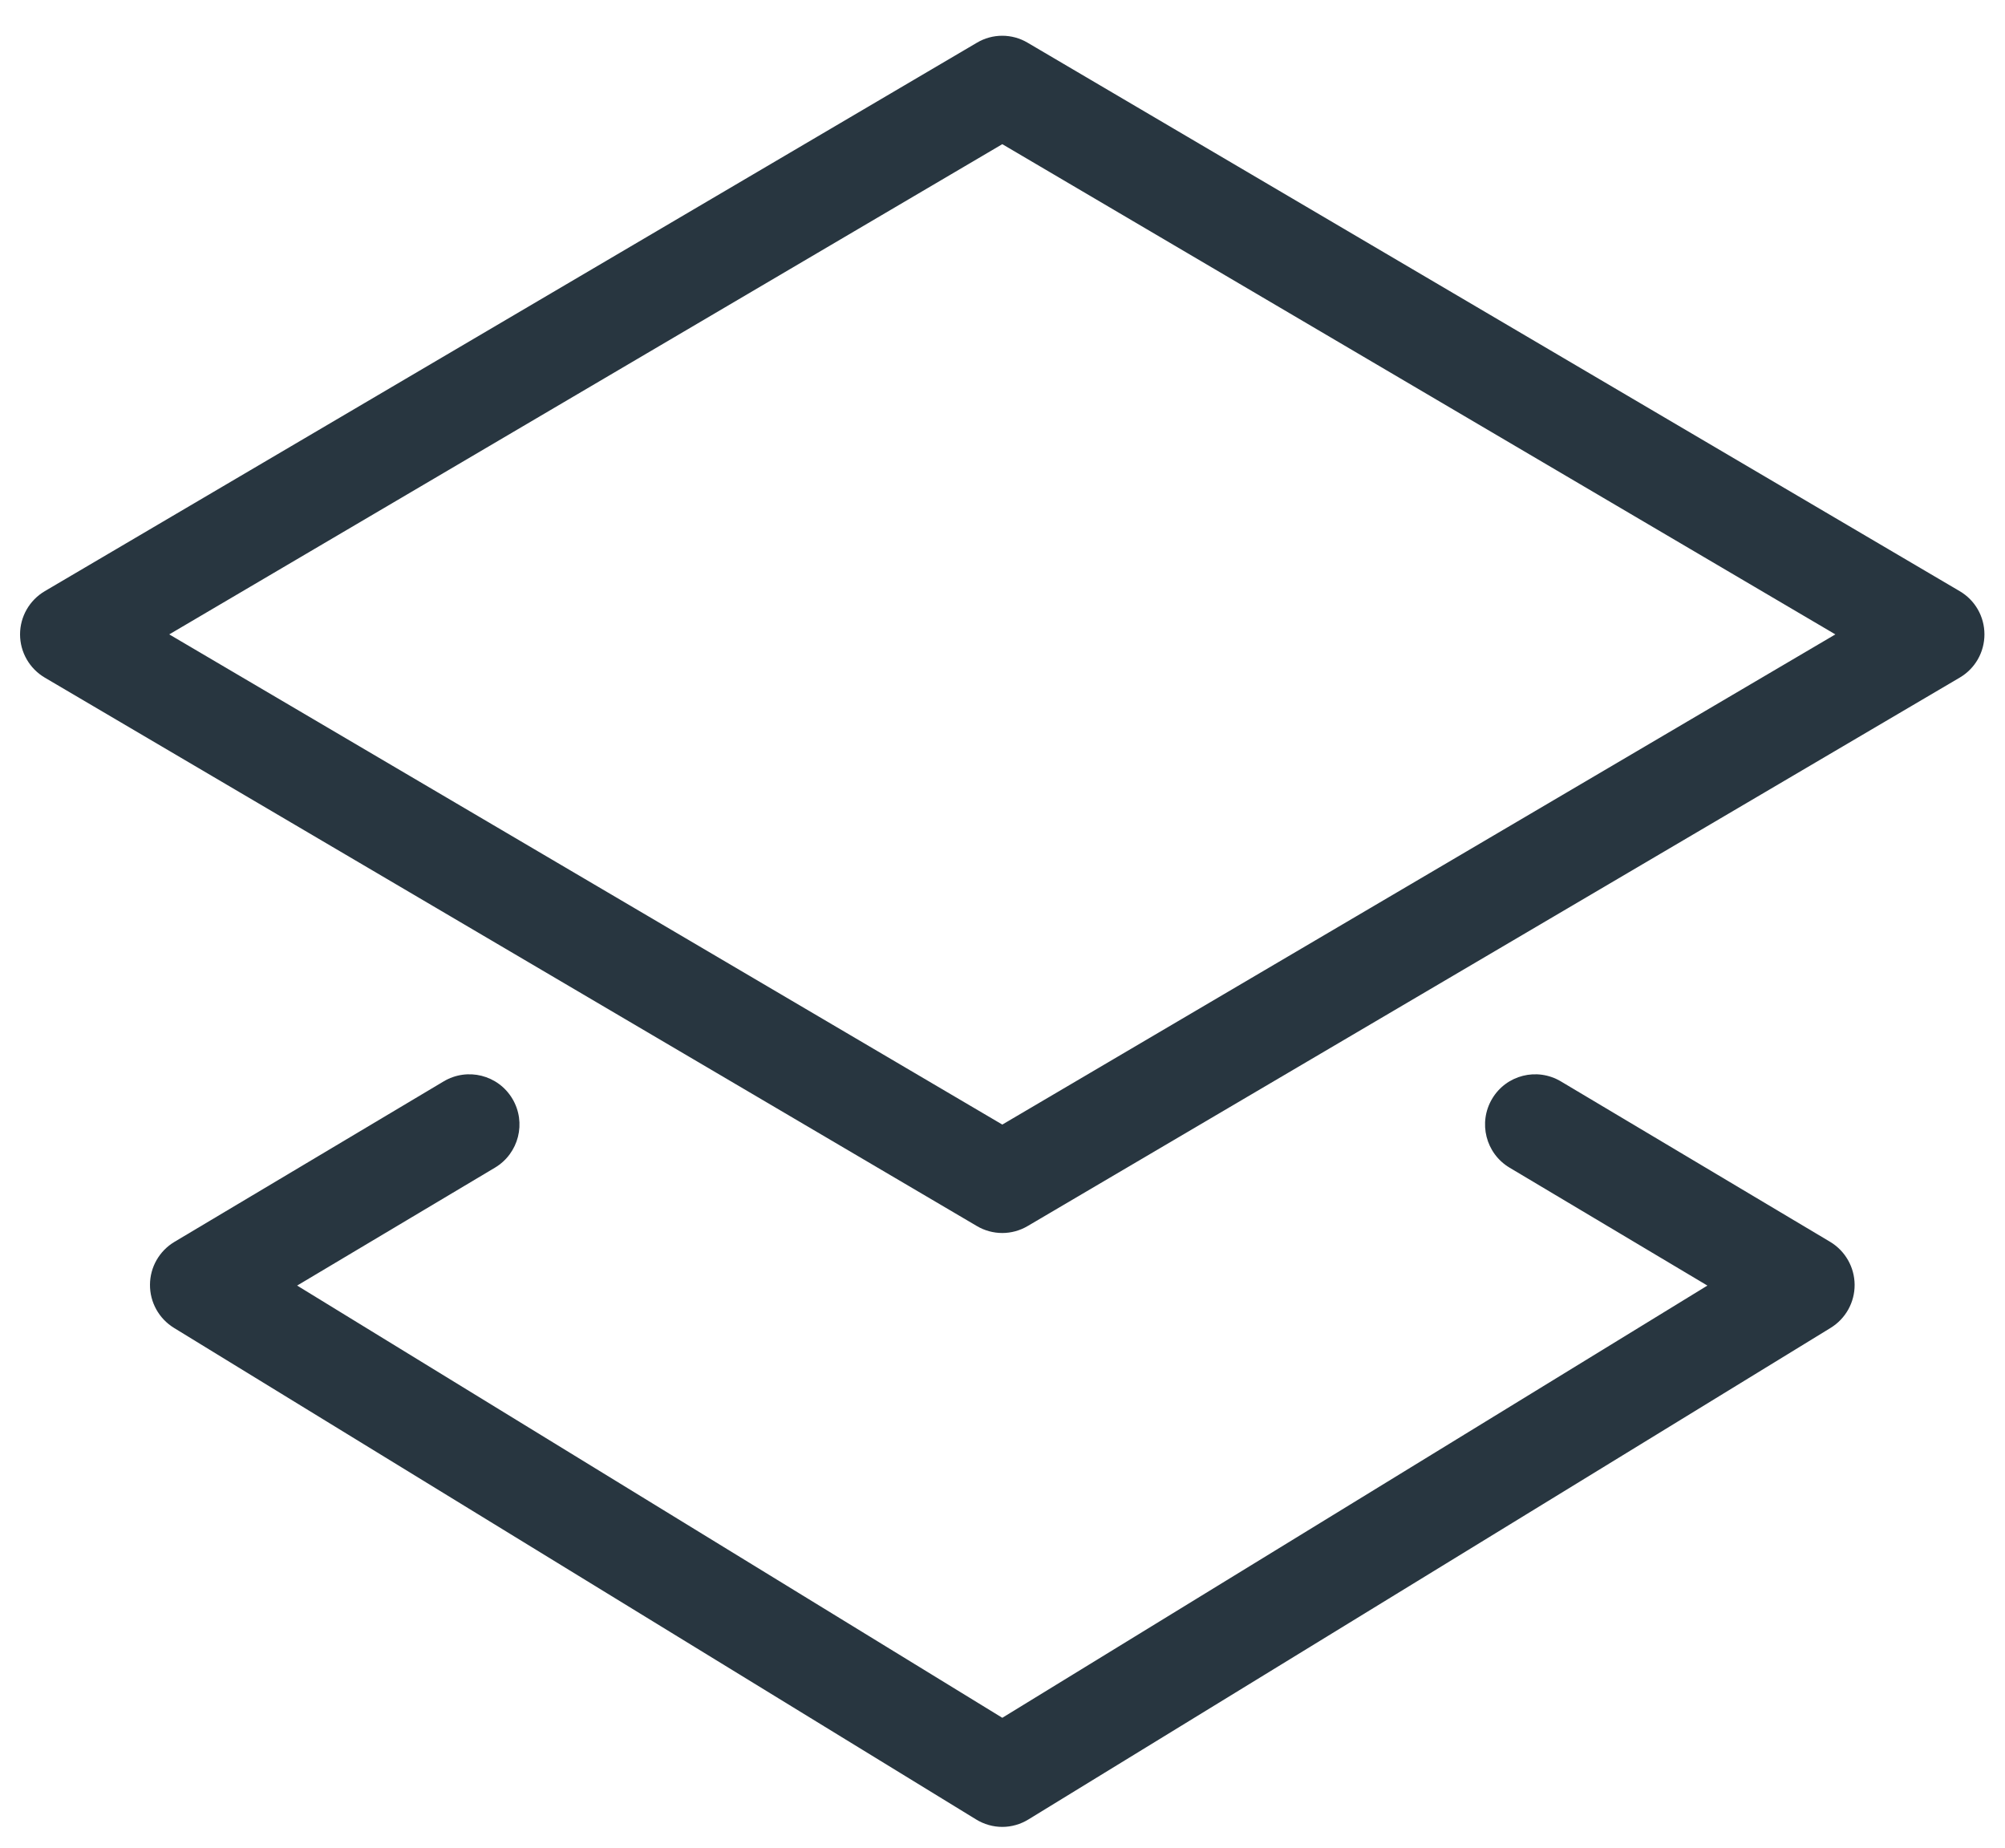
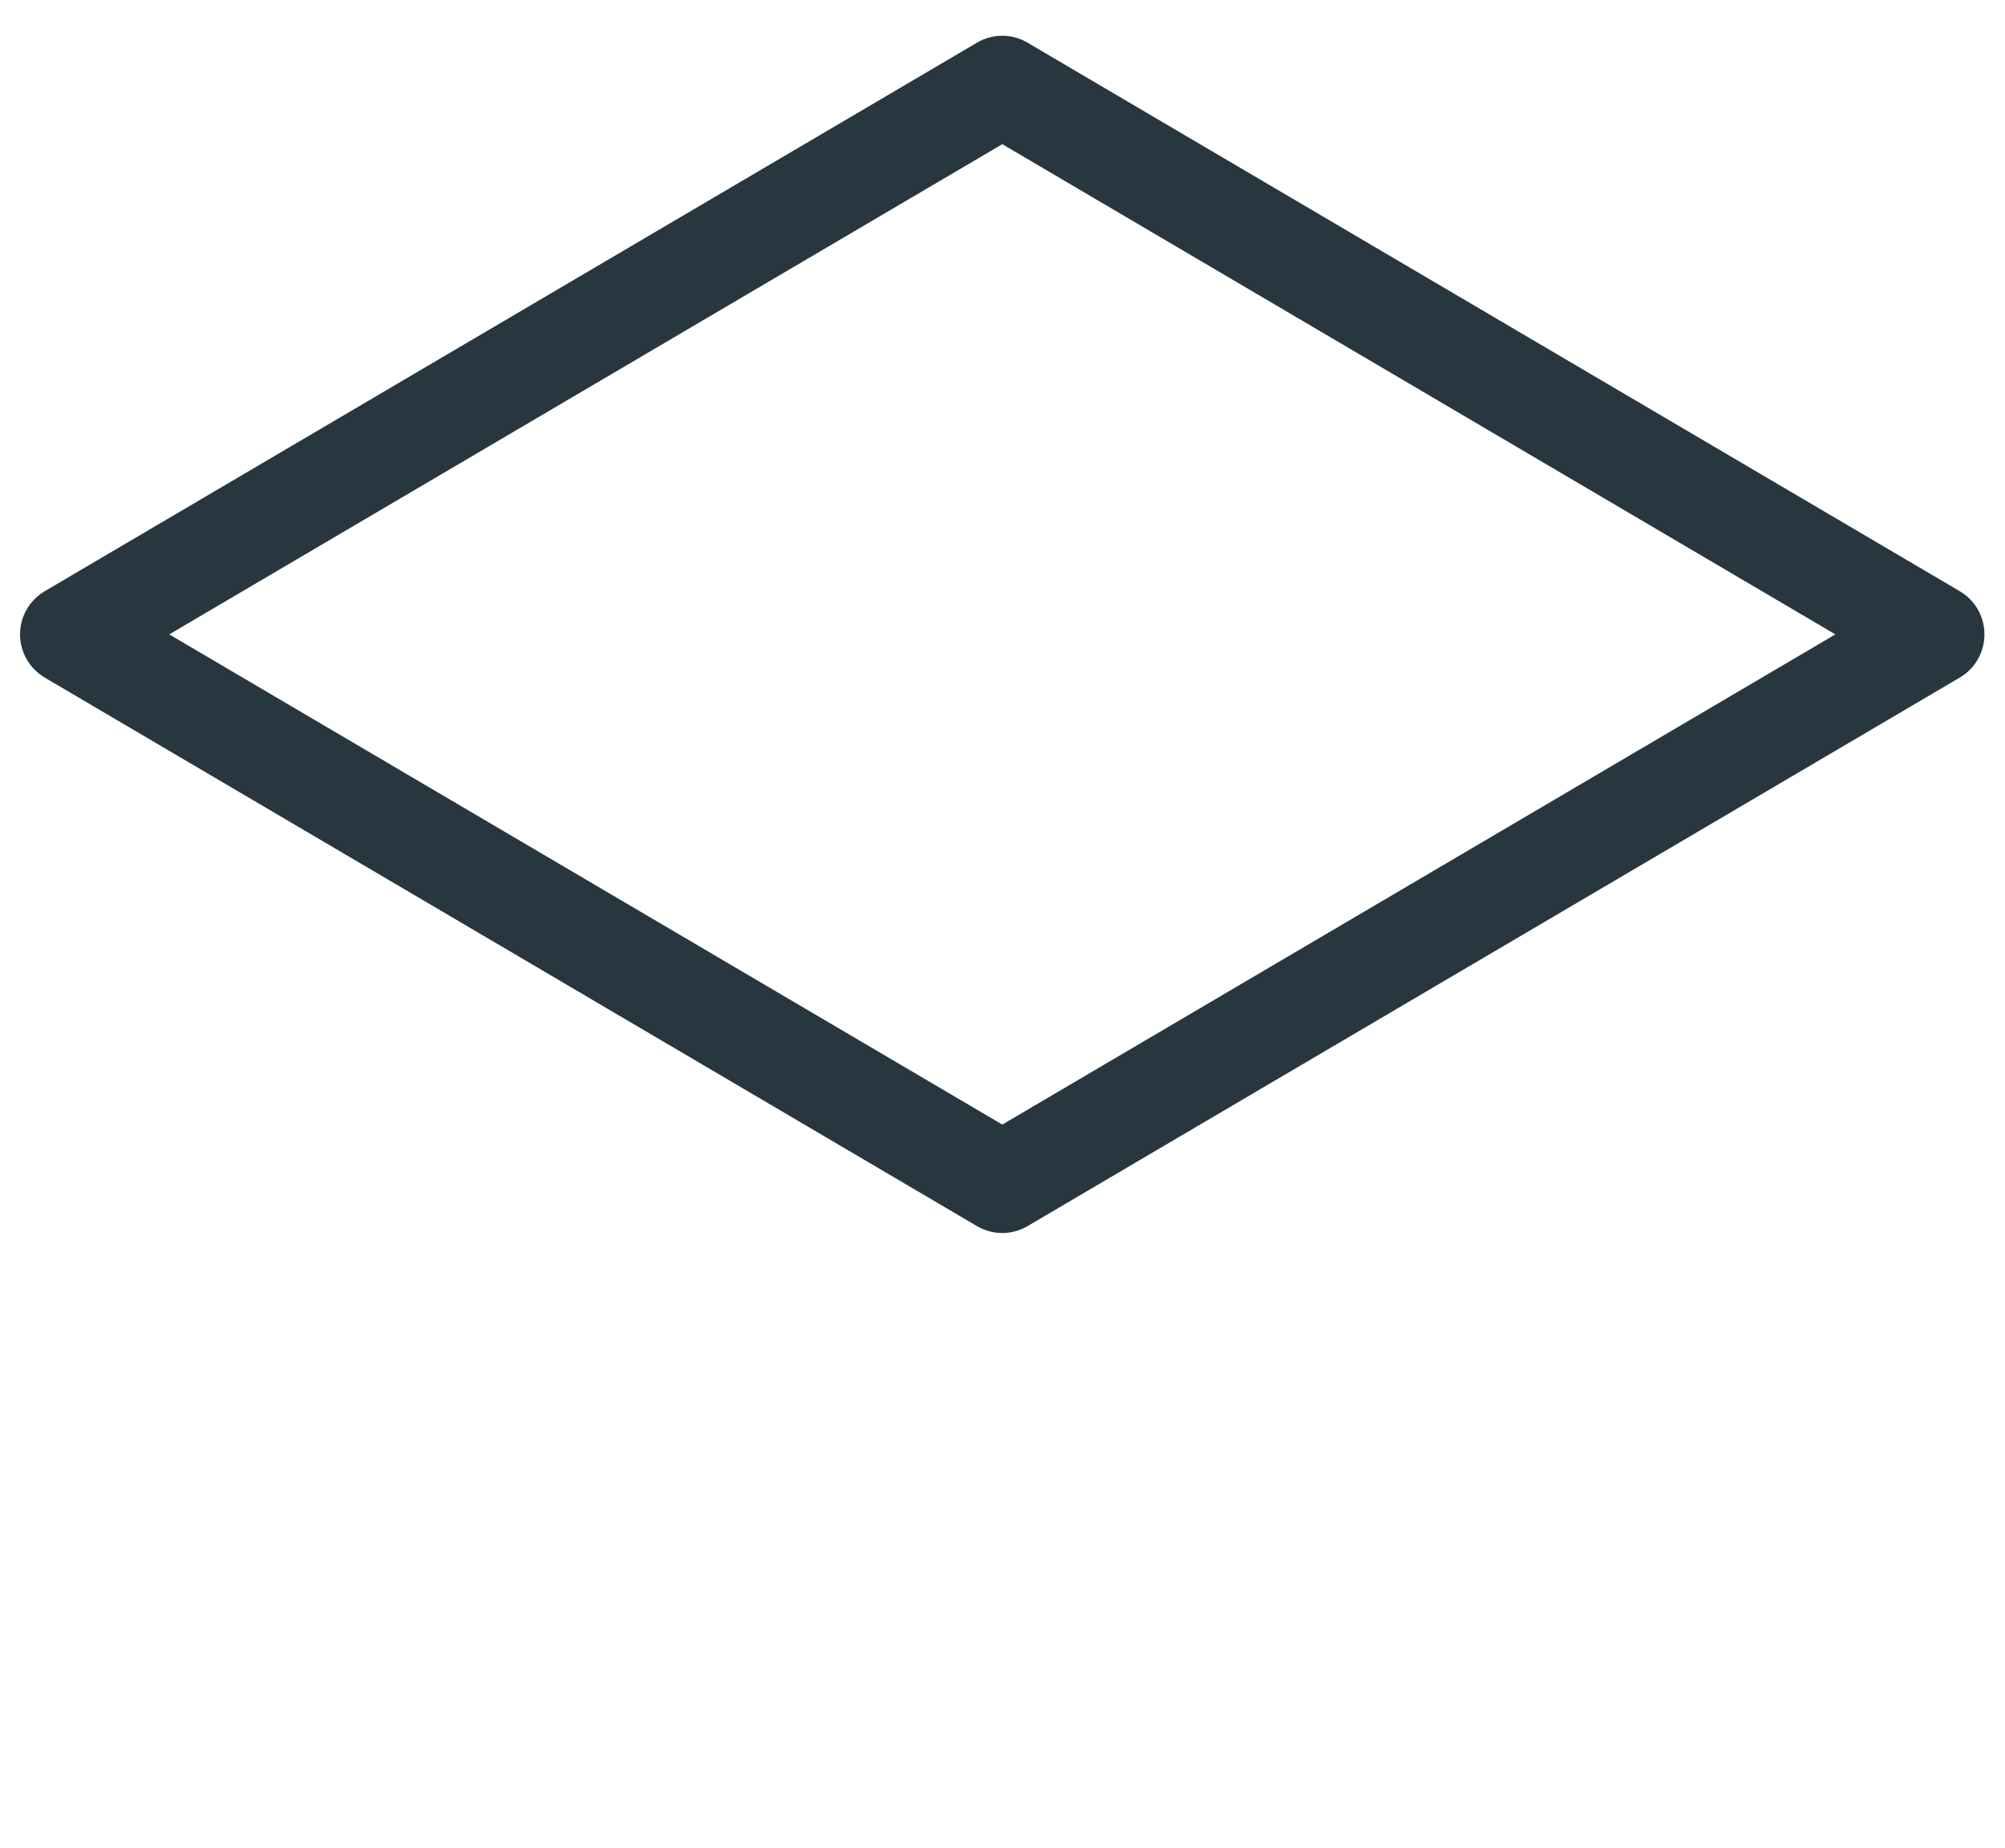
<svg xmlns="http://www.w3.org/2000/svg" width="51px" height="47px" viewBox="0 0 51 47" version="1.1">
  <title>B7344314-8882-449E-93B9-D4984E5CA083</title>
  <desc>Created with sketchtool.</desc>
  <defs />
  <g id="Page-1" stroke="none" stroke-width="1" fill="none" fill-rule="evenodd">
    <g id="Filmora-Screen_recordingscreen" transform="translate(-533, -3044)" fill="#283640">
      <g id="filmora_scrn_icons__PIP" transform="translate(533, 3044)">
-         <path d="M39.705,27.505 C39.097,27.142 38.315,27.34 37.955,27.945 C37.593,28.552 37.792,29.337 38.398,29.698 L43.43,32.697 L25.495,43.69 L7.558,32.697 L12.59,29.698 C13.197,29.335 13.395,28.552 13.033,27.945 C12.672,27.34 11.89,27.142 11.283,27.505 L4.438,31.585 C4.053,31.815 3.817,32.227 3.815,32.675 C3.812,33.123 4.043,33.538 4.425,33.773 L24.828,46.275 C25.032,46.4 25.262,46.465 25.495,46.465 C25.725,46.465 25.957,46.4 26.16,46.275 L46.565,33.773 C46.947,33.538 47.178,33.123 47.175,32.675 C47.172,32.227 46.935,31.815 46.553,31.585 L39.705,27.505" id="Fill-1" />
        <path d="M25.495,28.602 L4.305,16.135 L25.495,3.667 L46.685,16.135 L25.495,28.602 Z M49.847,15.035 L26.14,1.087 C25.742,0.85 25.245,0.85 24.848,1.087 L1.14,15.035 C0.75,15.265 0.51,15.682 0.51,16.135 C0.51,16.587 0.75,17.005 1.14,17.235 L24.848,31.183 C25.045,31.3 25.27,31.36 25.495,31.36 C25.718,31.36 25.942,31.3 26.14,31.183 L49.847,17.235 C50.24,17.005 50.477,16.587 50.477,16.135 C50.477,15.682 50.24,15.265 49.847,15.035 L49.847,15.035 Z" id="Fill-2" />
      </g>
    </g>
  </g>
</svg>